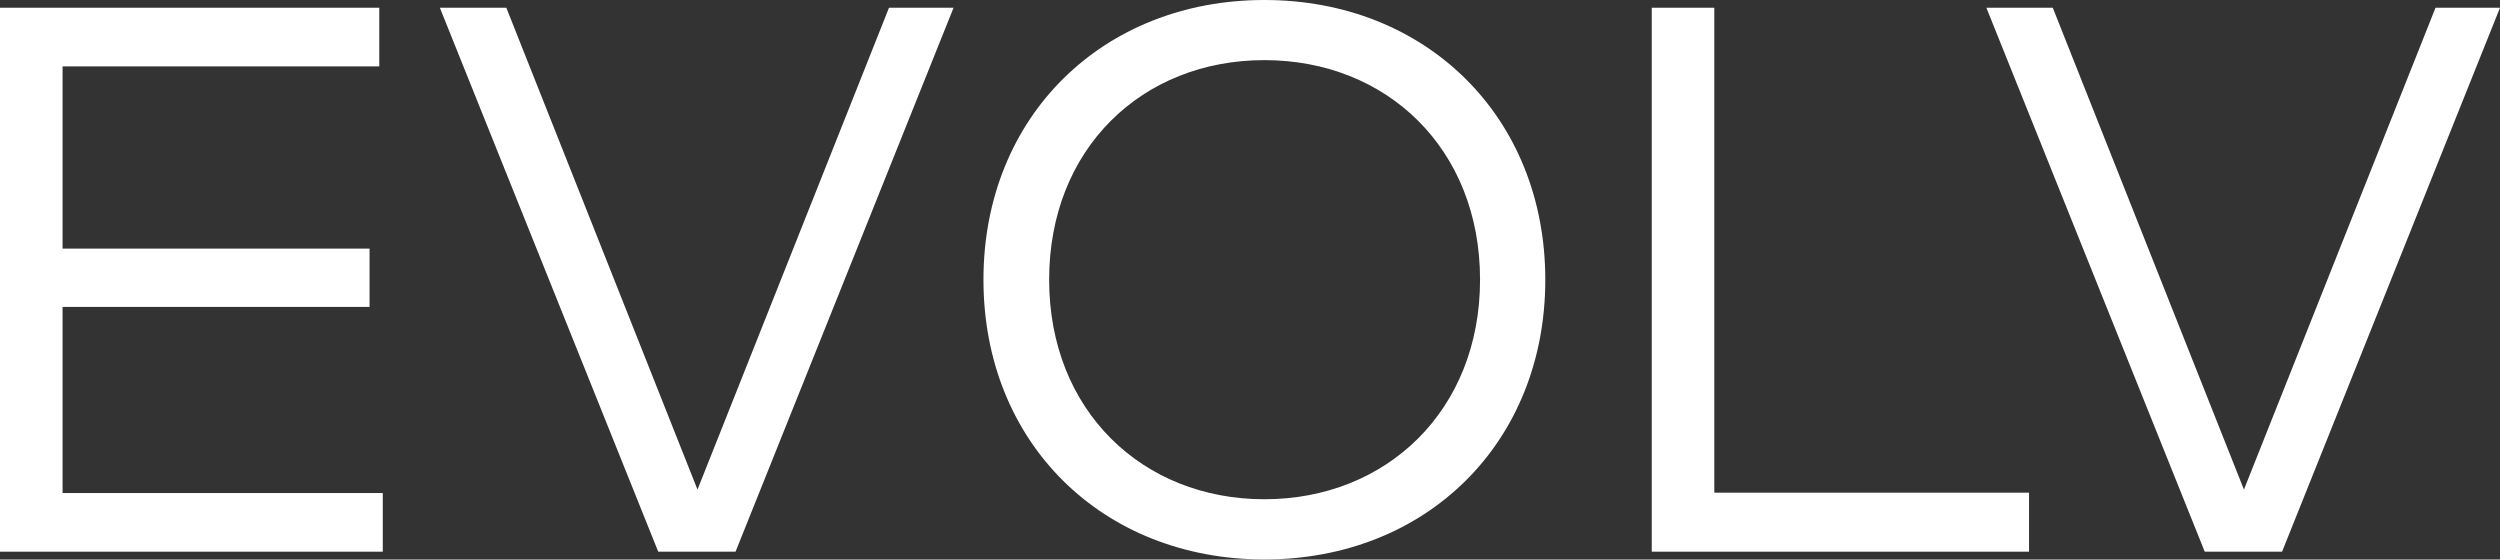
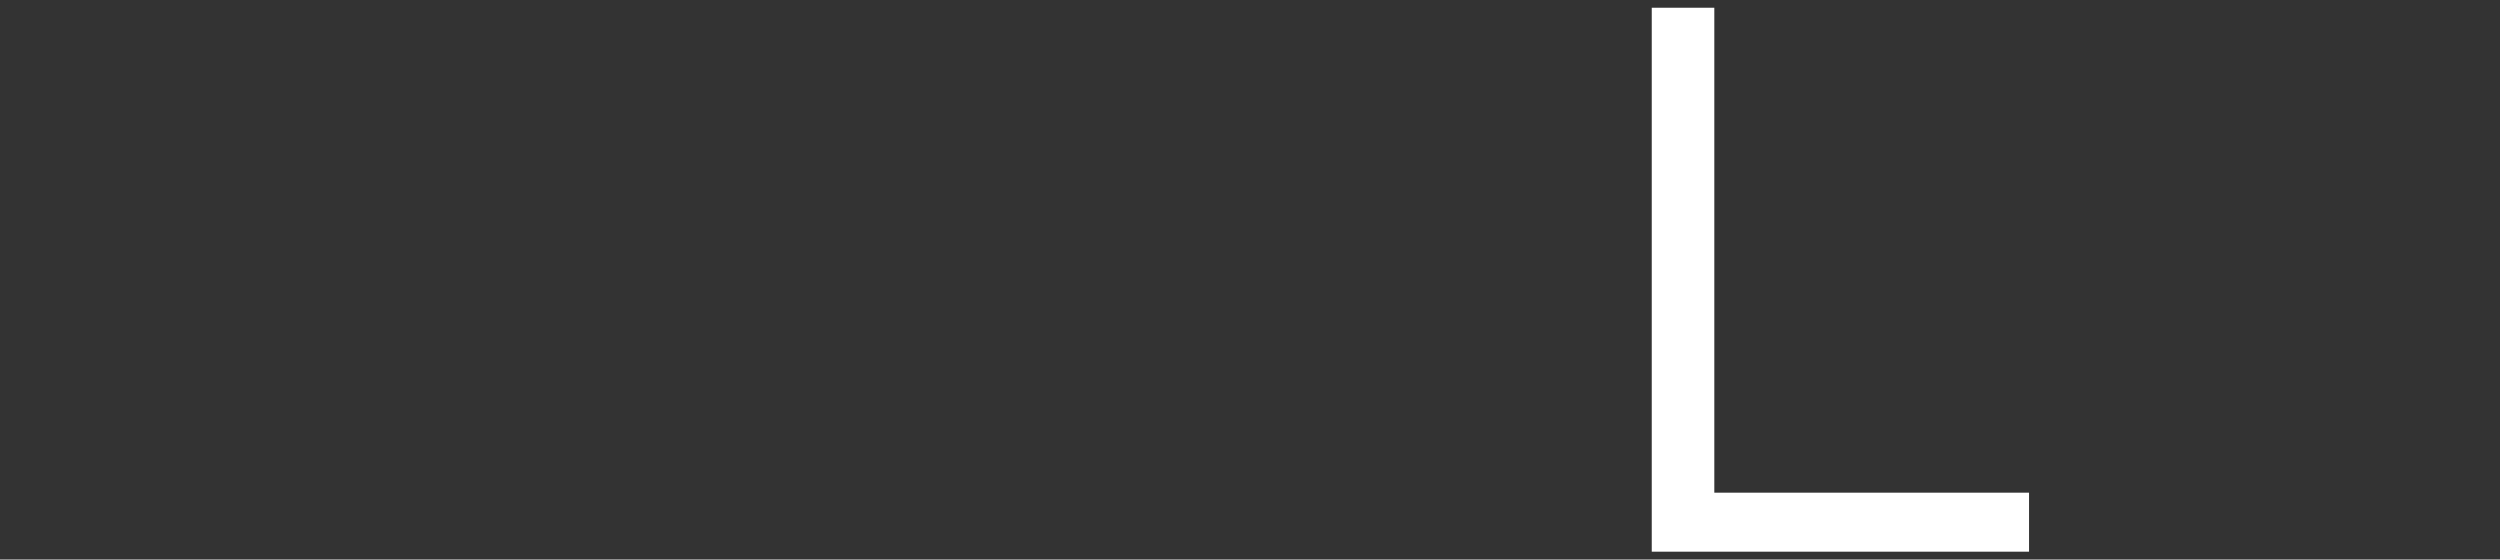
<svg xmlns="http://www.w3.org/2000/svg" width="299.372" height="67" viewBox="0 0 299.372 67">
  <rect x="0" y="0" width="299.372" height="67" fill="#333333" stroke="none" />
  <g id="logo" transform="translate(0 0.89)">
-     <path id="Path_265" data-name="Path 265" d="M45.836,65.137H0V0H45.419V7.024H7.492v21.82H44.254v6.982H7.492V58.114H45.836Z" transform="translate(0 0.036)" fill="#fff" />
-     <path id="Path_266" data-name="Path 266" d="M86.029,65.137H76.769L50.62,0h7.96L81.472,57.7,104.405,0h7.731Z" transform="translate(2.052 0.036)" fill="#fff" />
-     <path id="Path_267" data-name="Path 267" d="M121.046,32.6c0,15.681,11.165,26.294,25.774,26.294S172.647,48.286,172.647,32.6,161.482,6.31,146.82,6.31,121.046,16.924,121.046,32.6m59.414,0c0,19.541-14.234,33.505-33.64,33.505S113.18,52.146,113.18,32.6,127.467-.89,146.82-.89s33.64,13.964,33.64,33.505" transform="translate(4.588 0)" fill="#fff" />
    <path id="Path_268" data-name="Path 268" d="M235.27,65.137H190.09V0h7.492V58.072H235.27Z" transform="translate(7.705 0.036)" fill="#fff" />
-     <path id="Path_269" data-name="Path 269" d="M264.009,65.137h-9.261L228.6,0h7.95l22.892,57.7L282.385,0h7.721Z" transform="translate(9.266 0.036)" fill="#fff" />
  </g>
</svg>